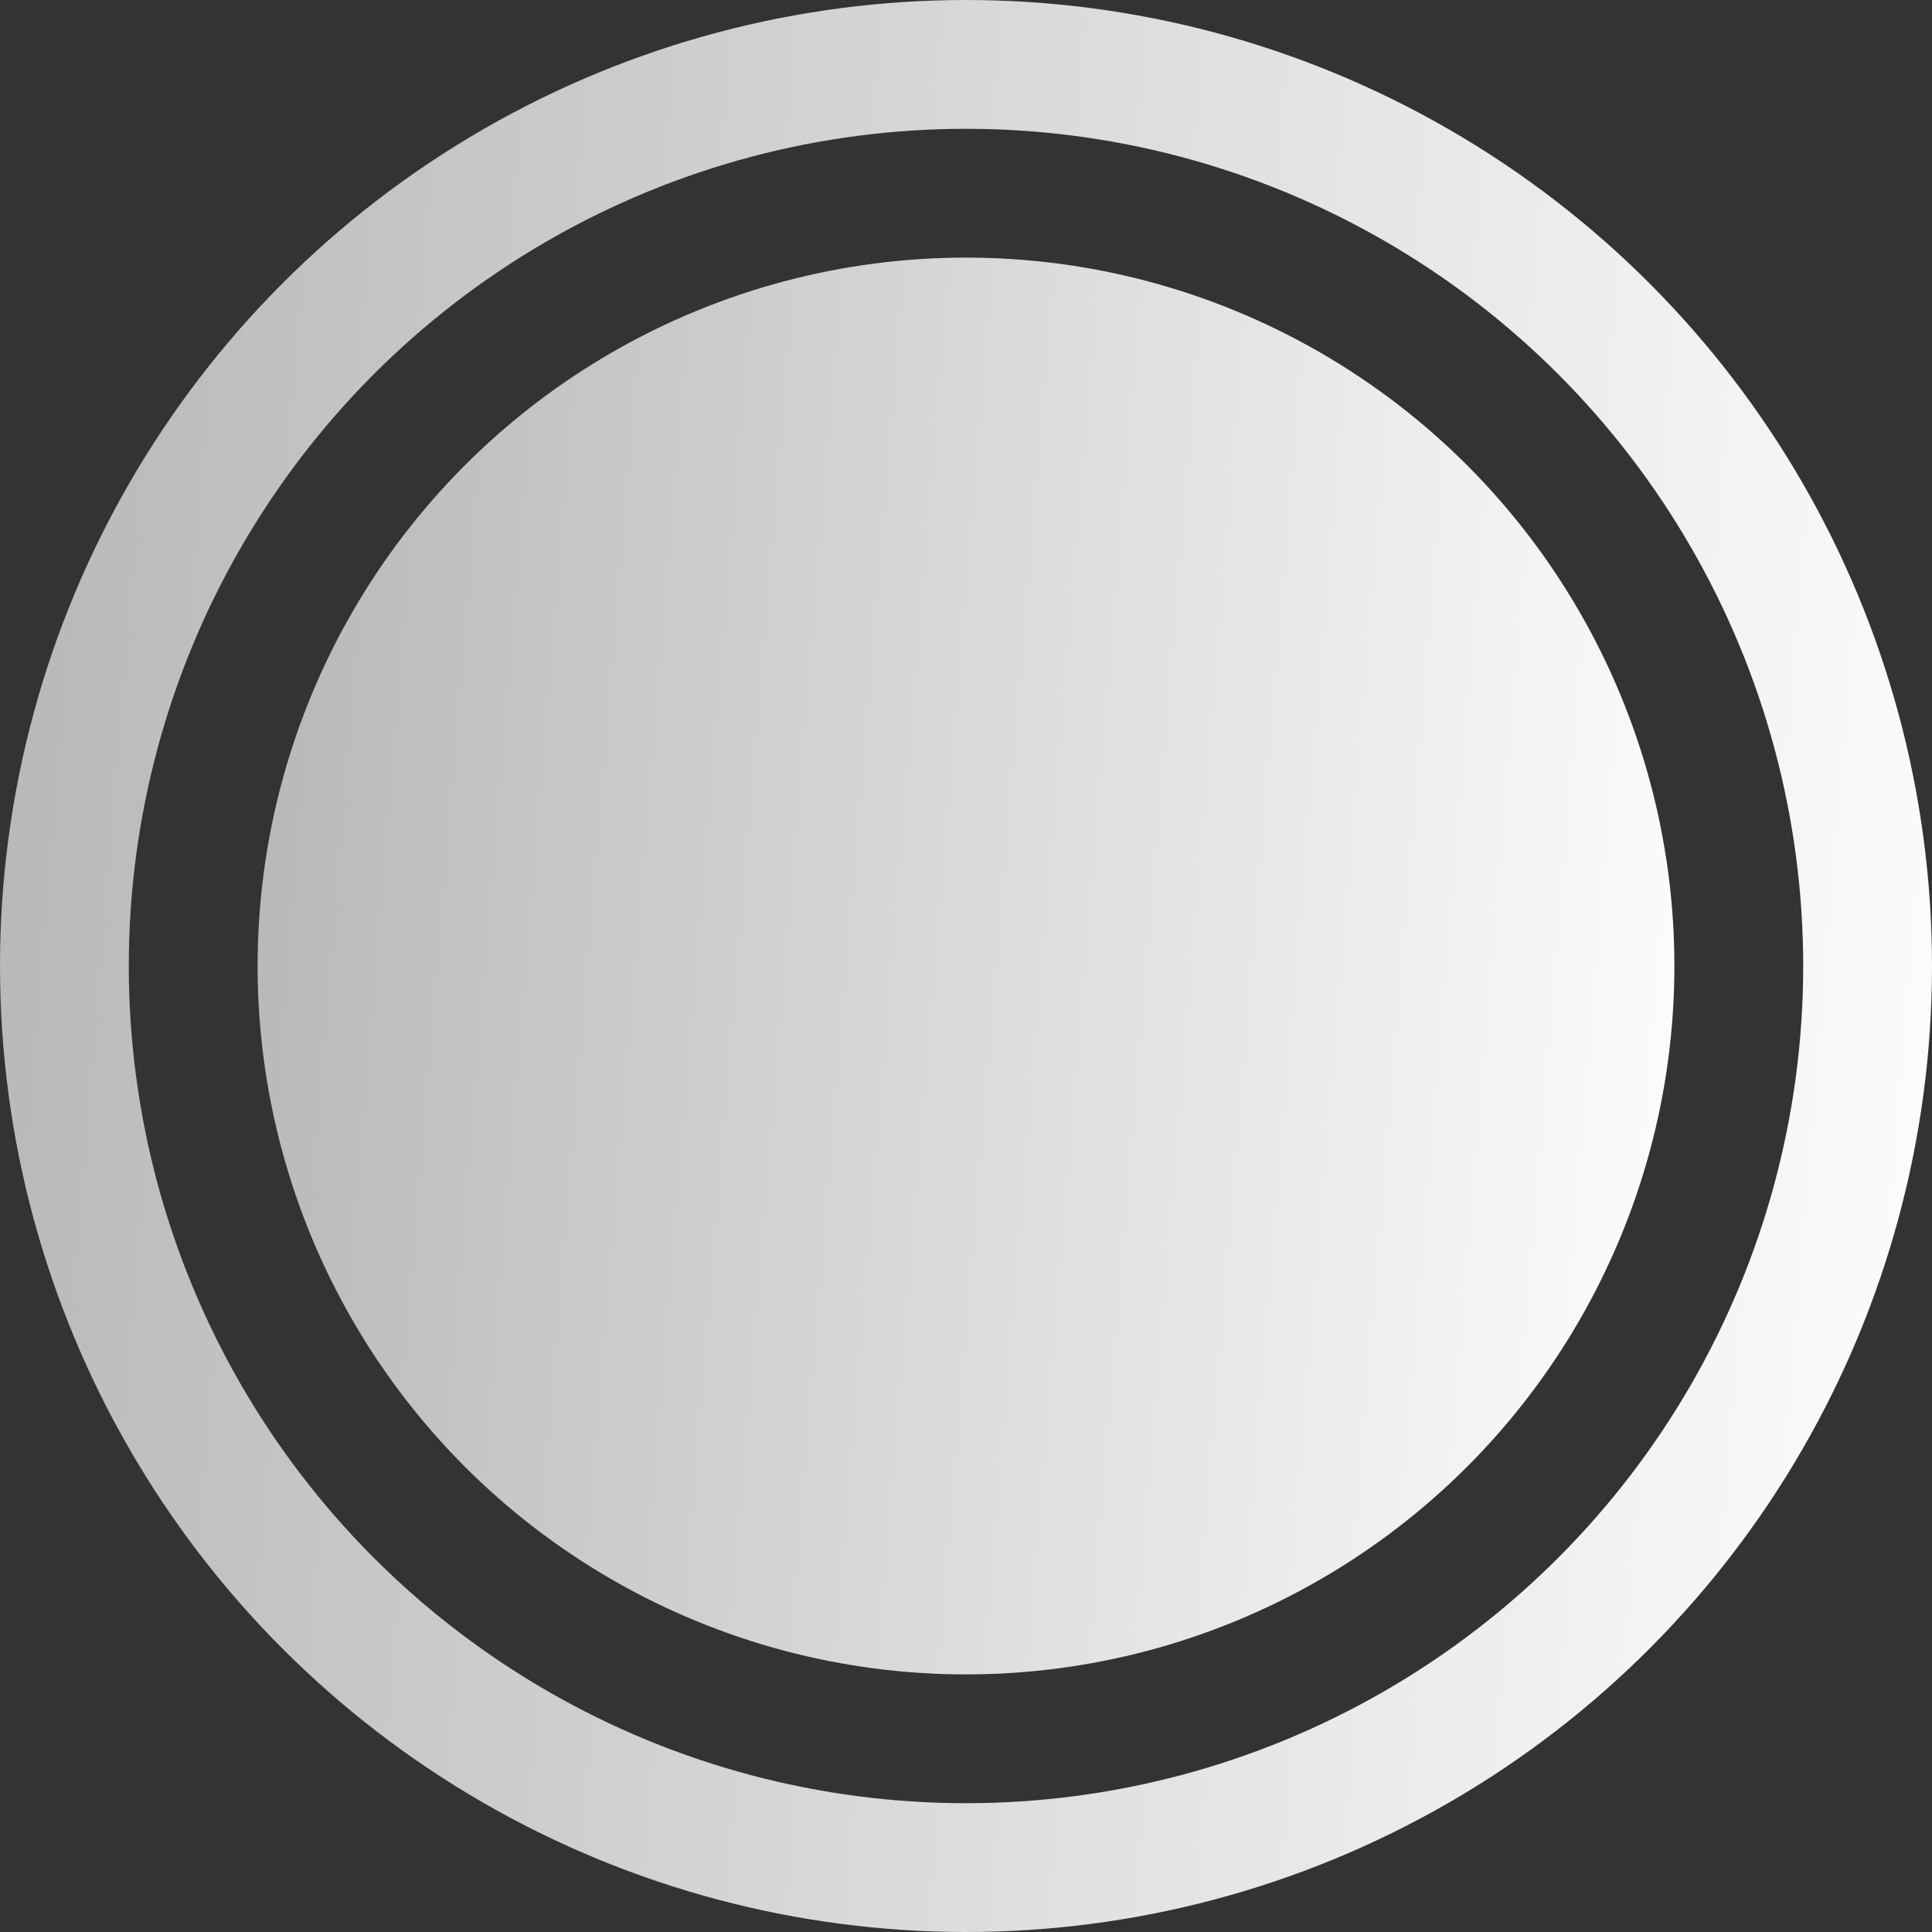
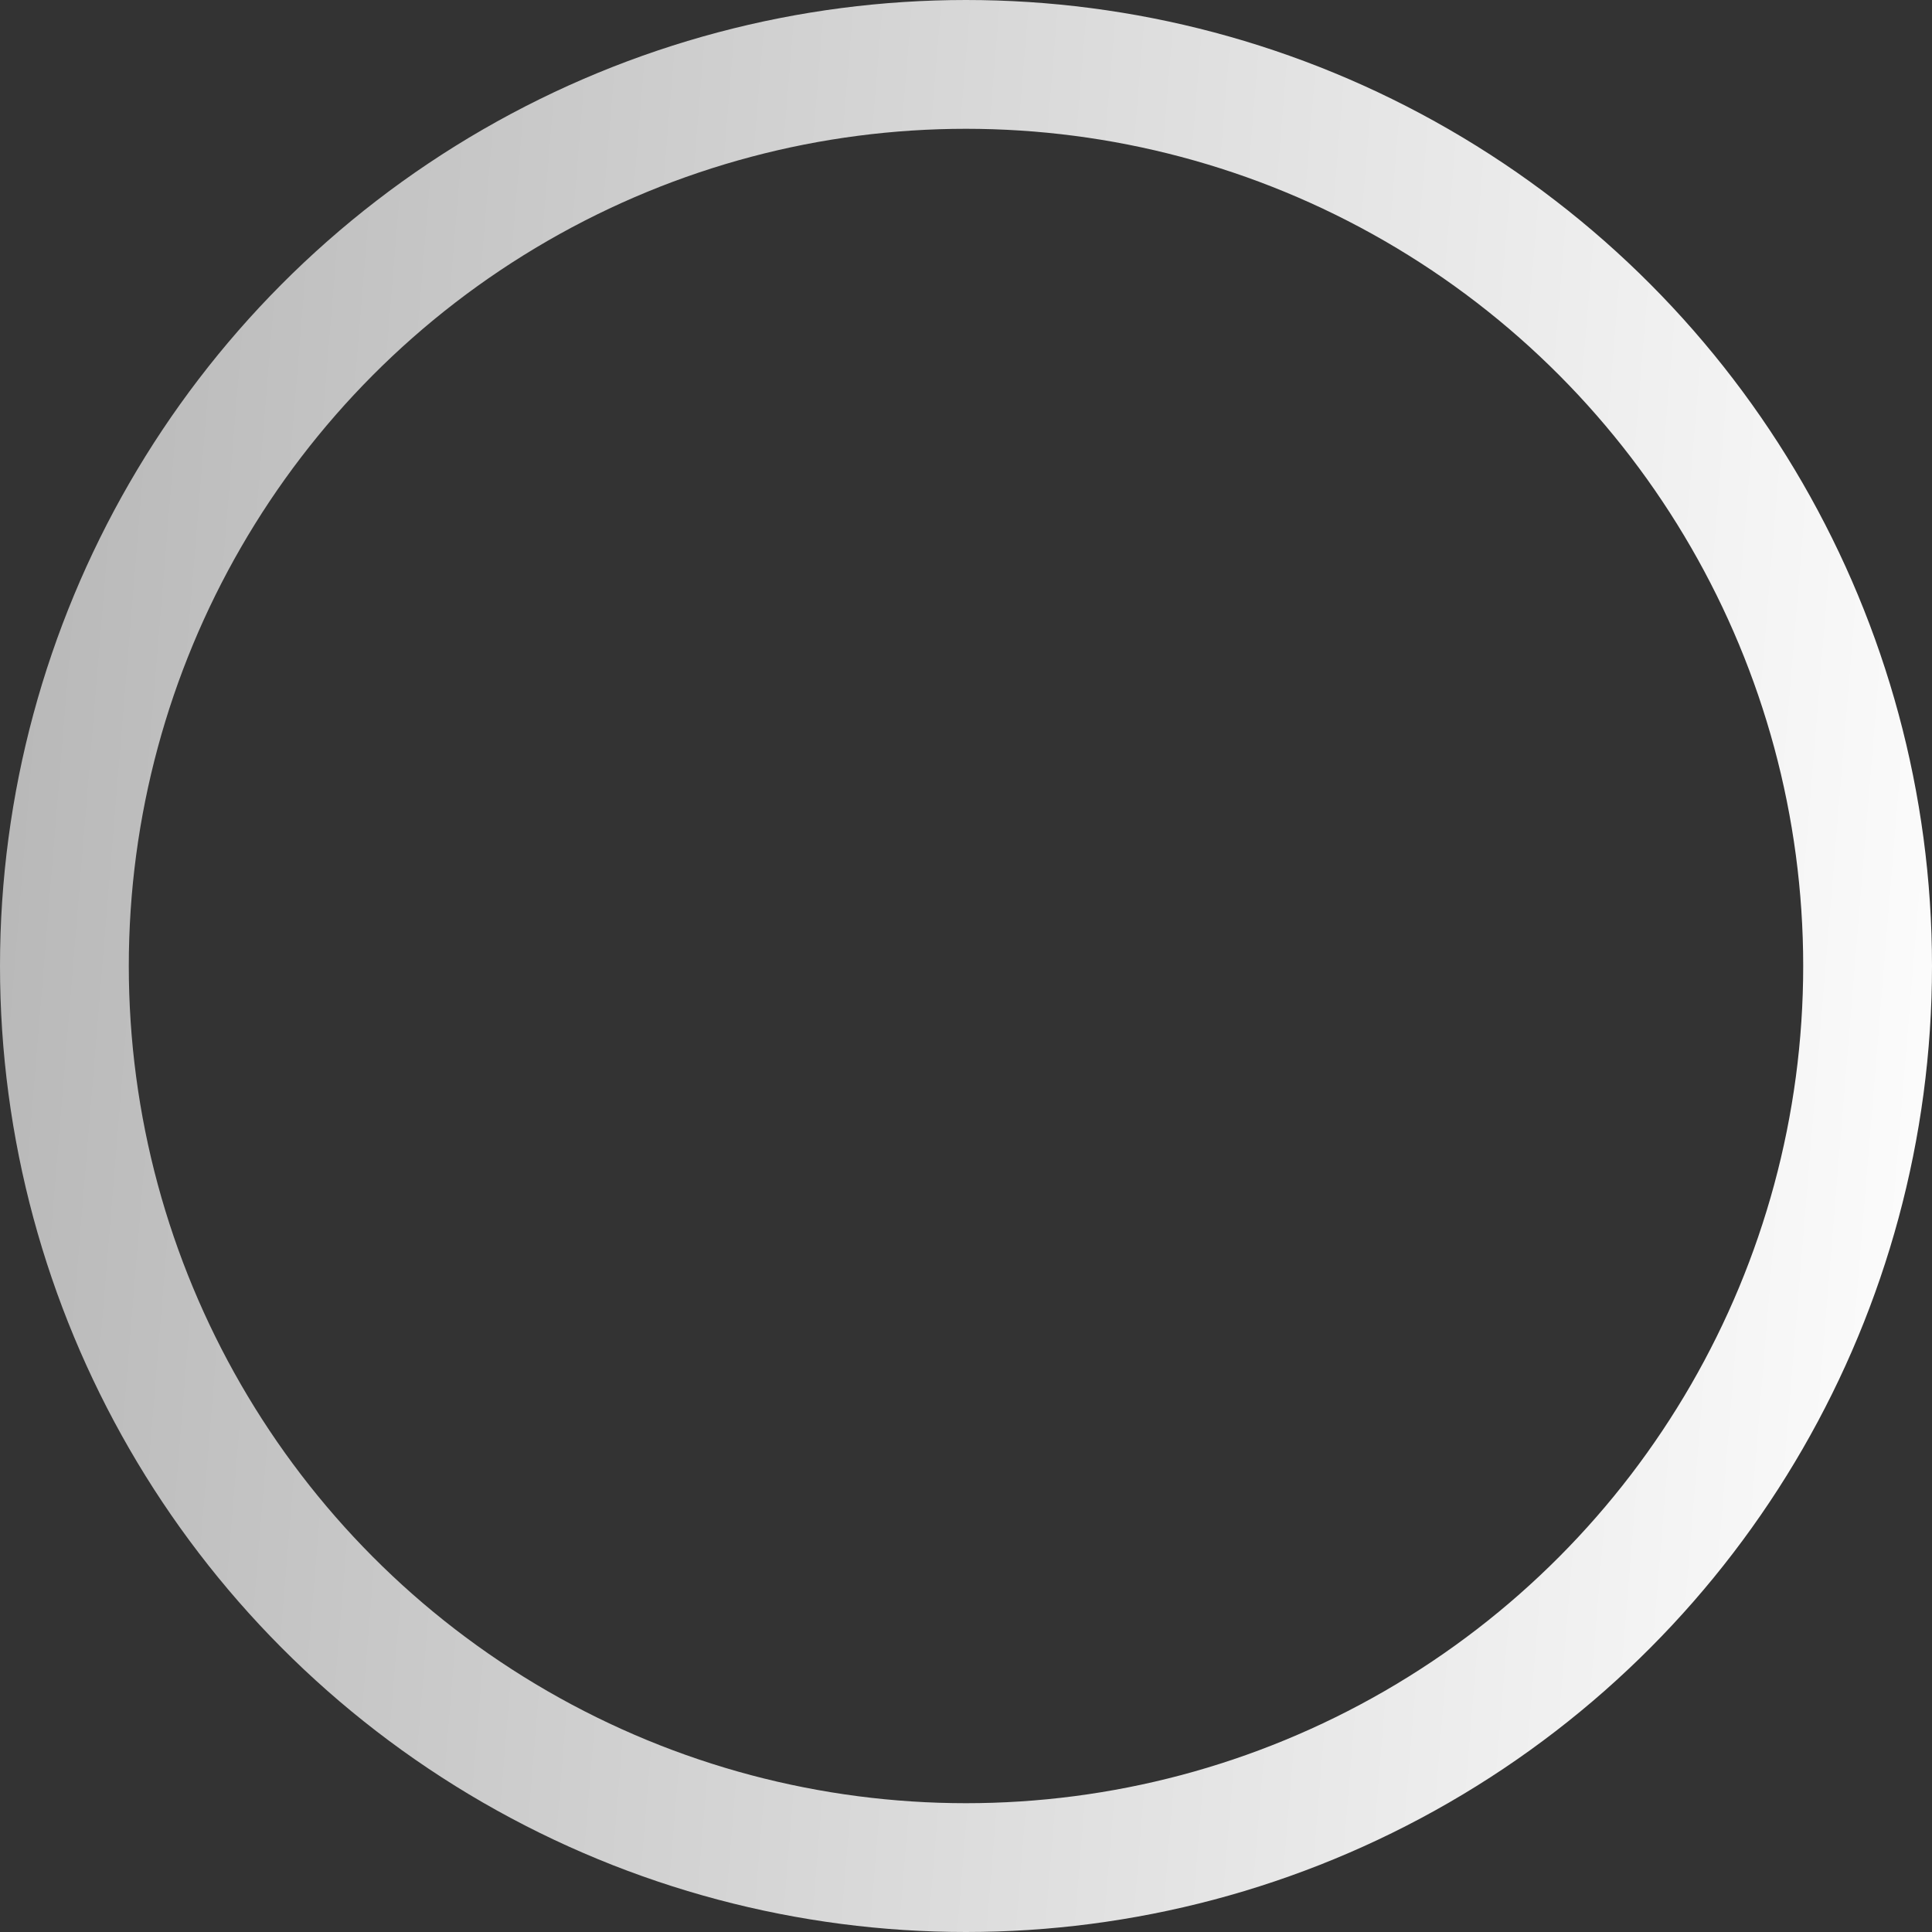
<svg xmlns="http://www.w3.org/2000/svg" width="15" height="15" viewBox="0 0 15 15" fill="none">
  <rect x="0" y="0" width="15" height="15" fill="#333333" stroke="none" />
-   <circle cx="7.5" cy="7.5" r="5" fill="url(#paint0_linear_17_243)" stroke="url(#paint1_linear_17_243)" />
  <circle cx="7.5" cy="7.5" r="7" stroke="url(#paint2_linear_17_243)" />
  <defs>
    <linearGradient id="paint0_linear_17_243" x1="13.636" y1="7.527" x2="-3.203" y2="6.136" gradientUnits="userSpaceOnUse">
      <stop stop-color="white" />
      <stop offset="1" stop-color="#999999" />
    </linearGradient>
    <linearGradient id="paint1_linear_17_243" x1="13.636" y1="7.527" x2="-3.203" y2="6.136" gradientUnits="userSpaceOnUse">
      <stop stop-color="white" />
      <stop offset="1" stop-color="#999999" />
    </linearGradient>
    <linearGradient id="paint2_linear_17_243" x1="15.867" y1="7.536" x2="-7.095" y2="5.64" gradientUnits="userSpaceOnUse">
      <stop stop-color="white" />
      <stop offset="1" stop-color="#999999" />
    </linearGradient>
  </defs>
</svg>